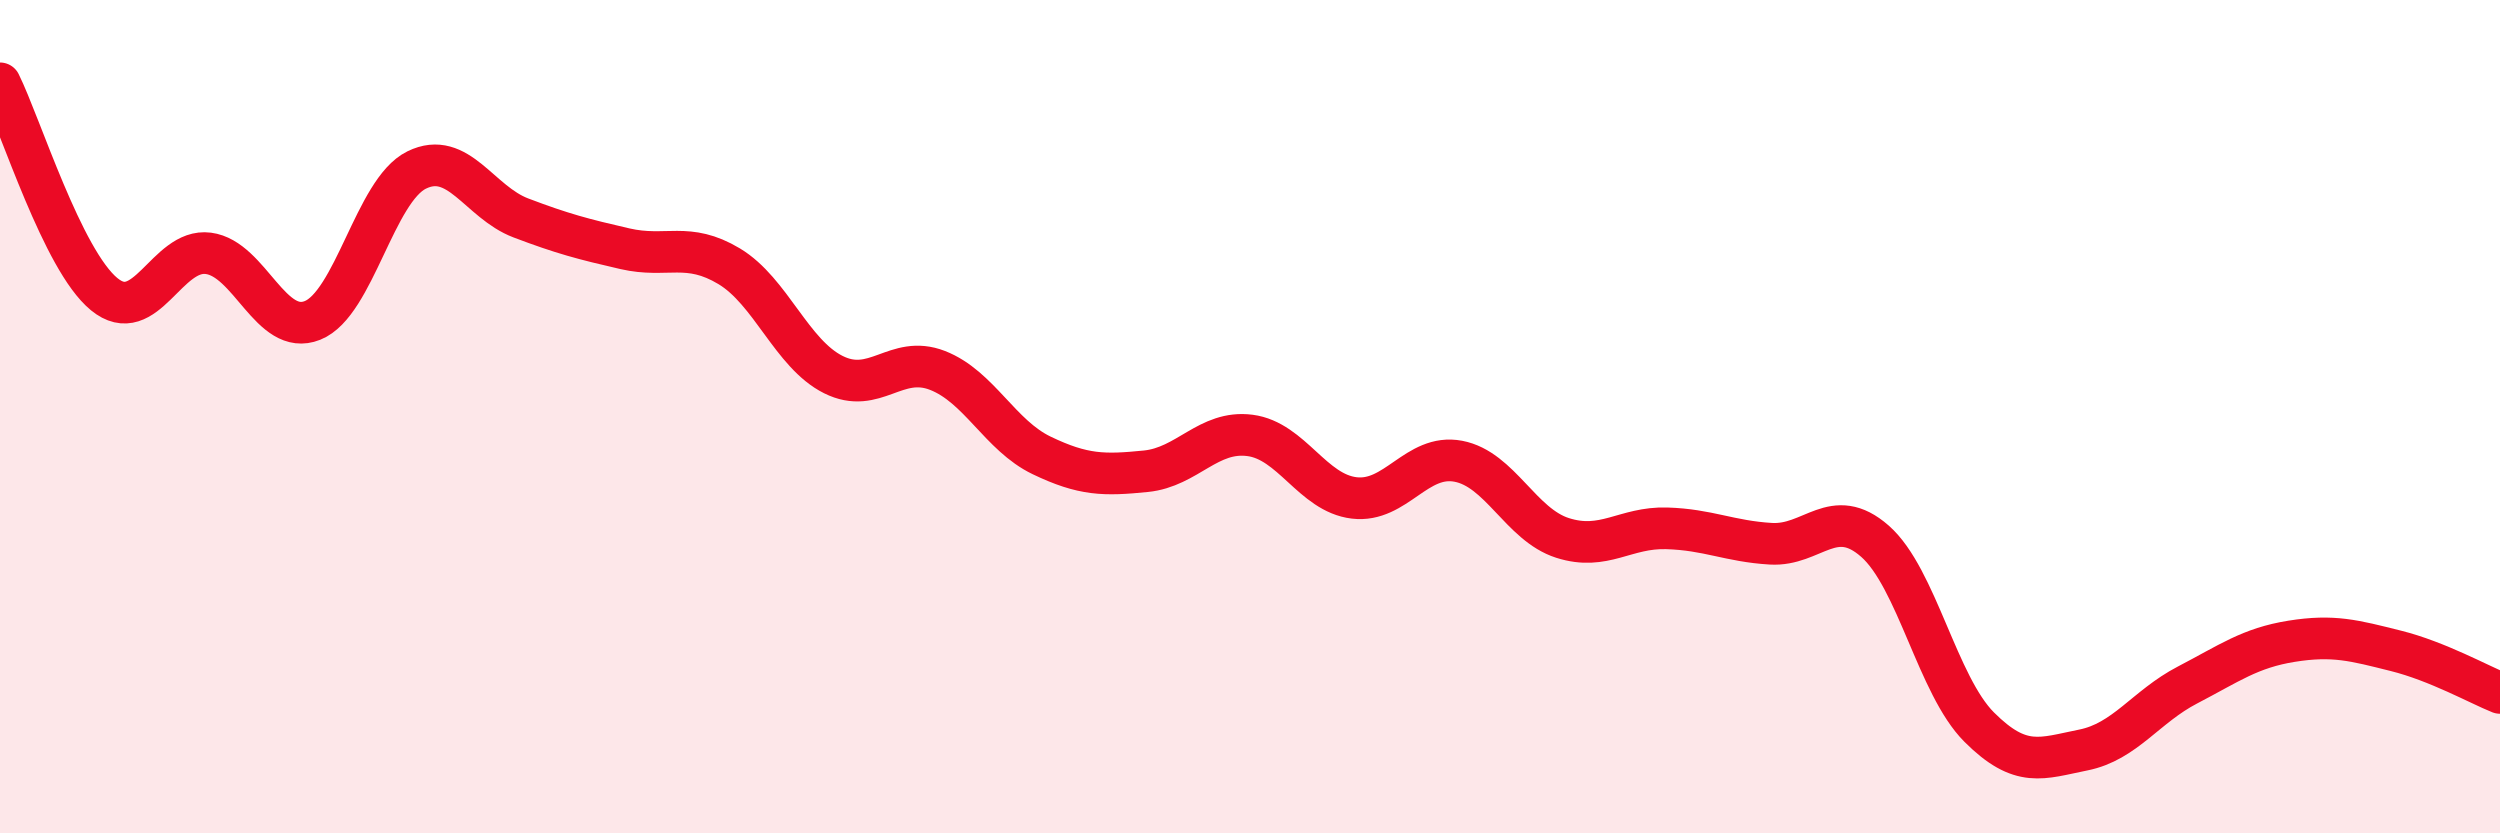
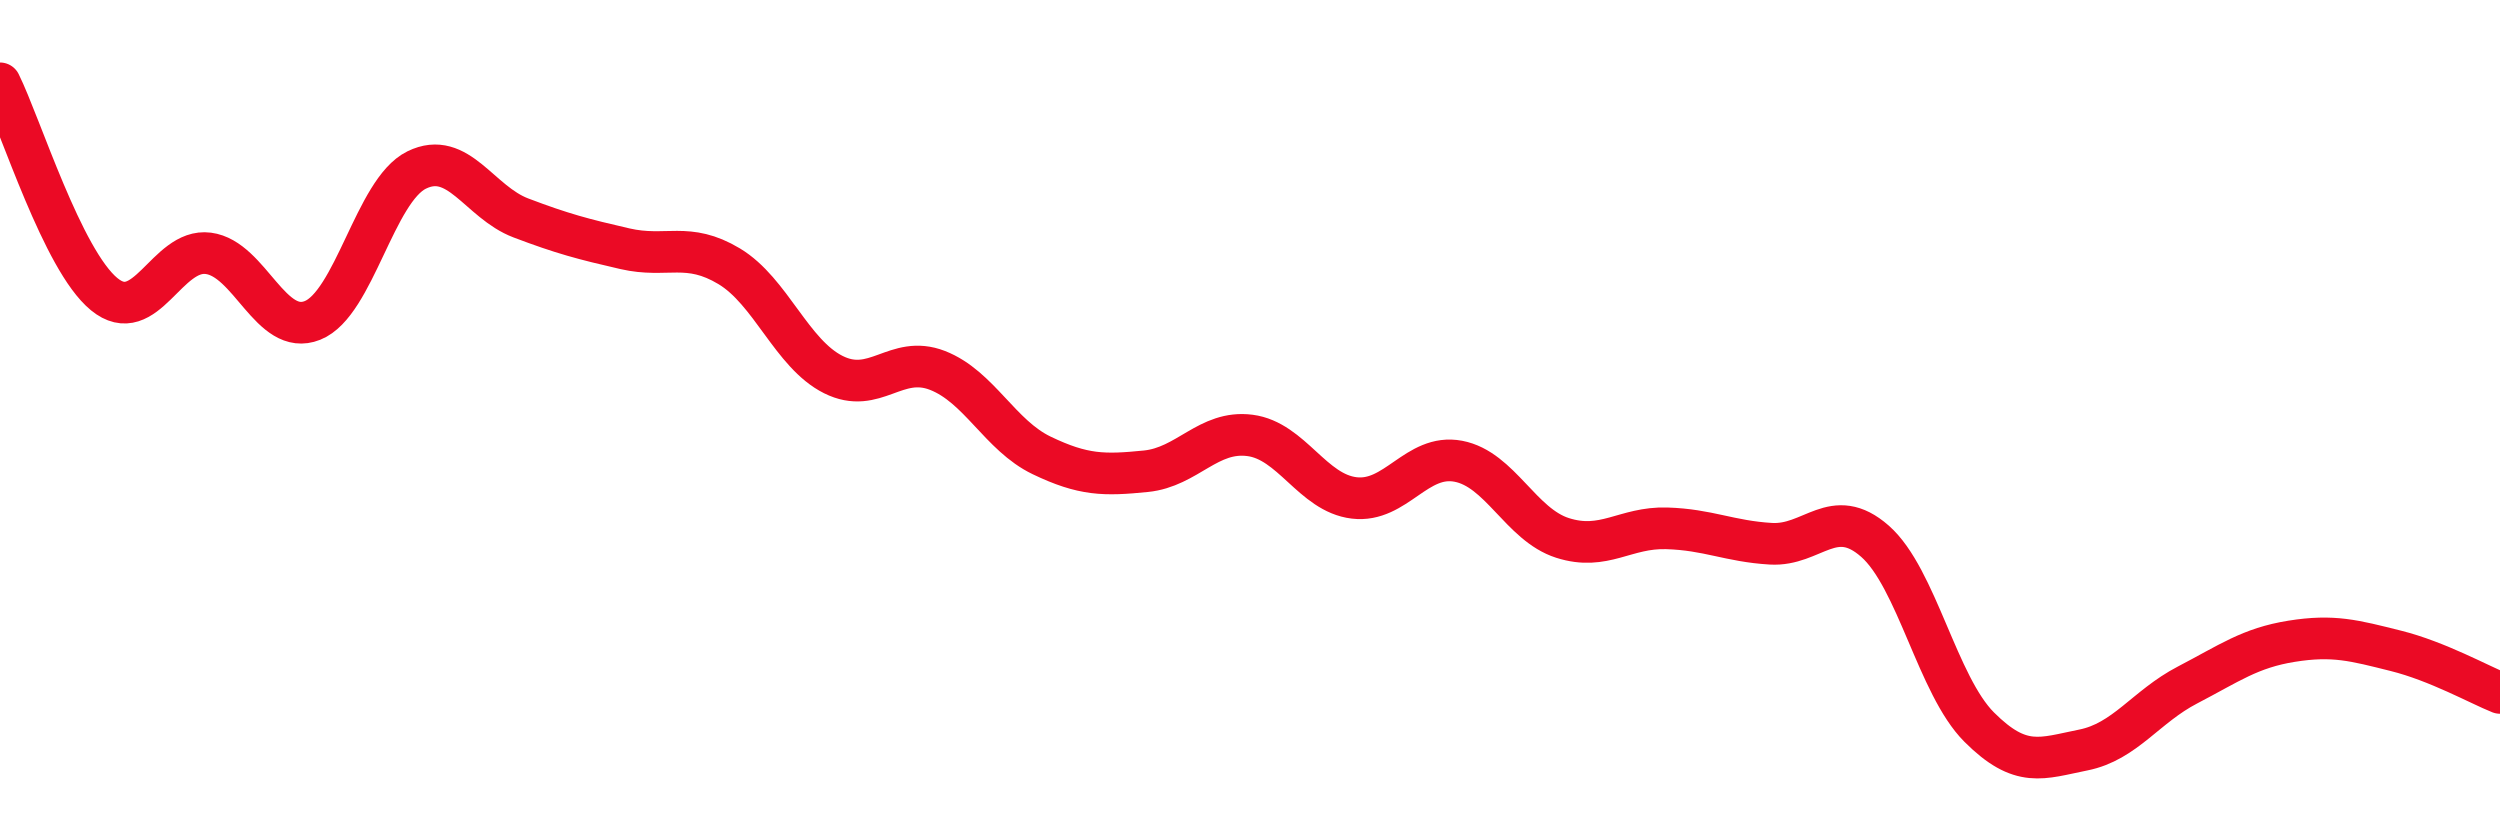
<svg xmlns="http://www.w3.org/2000/svg" width="60" height="20" viewBox="0 0 60 20">
-   <path d="M 0,2 C 0.5,3.01 1.5,6.24 2.5,7.06 C 3.5,7.88 4,5.95 5,6.08 C 6,6.21 6.5,8.09 7.5,7.69 C 8.5,7.29 9,4.57 10,4.08 C 11,3.59 11.5,4.85 12.5,5.23 C 13.5,5.61 14,5.74 15,5.97 C 16,6.2 16.5,5.79 17.5,6.39 C 18.5,6.99 19,8.49 20,8.99 C 21,9.49 21.5,8.5 22.5,8.89 C 23.5,9.28 24,10.45 25,10.93 C 26,11.41 26.5,11.41 27.5,11.31 C 28.5,11.21 29,10.32 30,10.45 C 31,10.58 31.5,11.83 32.5,11.95 C 33.5,12.07 34,10.88 35,11.07 C 36,11.26 36.5,12.59 37.5,12.91 C 38.5,13.23 39,12.65 40,12.68 C 41,12.71 41.5,12.99 42.5,13.05 C 43.5,13.11 44,12.11 45,12.99 C 46,13.87 46.5,16.45 47.5,17.45 C 48.5,18.45 49,18.2 50,18 C 51,17.8 51.5,16.96 52.5,16.44 C 53.5,15.92 54,15.55 55,15.39 C 56,15.23 56.5,15.37 57.5,15.62 C 58.5,15.87 59.5,16.43 60,16.63L60 20L0 20Z" fill="#EB0A25" opacity="0.1" stroke-linecap="round" stroke-linejoin="round" />
  <path d="M 0,2 C 0.5,3.01 1.5,6.24 2.5,7.06 C 3.5,7.88 4,5.95 5,6.08 C 6,6.21 6.5,8.09 7.5,7.69 C 8.5,7.29 9,4.57 10,4.08 C 11,3.59 11.5,4.85 12.5,5.23 C 13.5,5.61 14,5.74 15,5.97 C 16,6.2 16.5,5.79 17.5,6.39 C 18.5,6.99 19,8.49 20,8.99 C 21,9.49 21.5,8.5 22.5,8.89 C 23.5,9.28 24,10.45 25,10.93 C 26,11.41 26.5,11.41 27.5,11.31 C 28.5,11.21 29,10.32 30,10.45 C 31,10.58 31.5,11.83 32.5,11.95 C 33.5,12.07 34,10.88 35,11.07 C 36,11.26 36.5,12.59 37.5,12.91 C 38.5,13.23 39,12.65 40,12.68 C 41,12.71 41.5,12.99 42.5,13.05 C 43.5,13.11 44,12.11 45,12.99 C 46,13.87 46.5,16.45 47.5,17.45 C 48.5,18.45 49,18.2 50,18 C 51,17.8 51.5,16.96 52.5,16.44 C 53.5,15.92 54,15.55 55,15.39 C 56,15.23 56.5,15.37 57.5,15.62 C 58.5,15.87 59.5,16.43 60,16.63" stroke="#EB0A25" stroke-width="1" fill="none" stroke-linecap="round" stroke-linejoin="round" />
</svg>